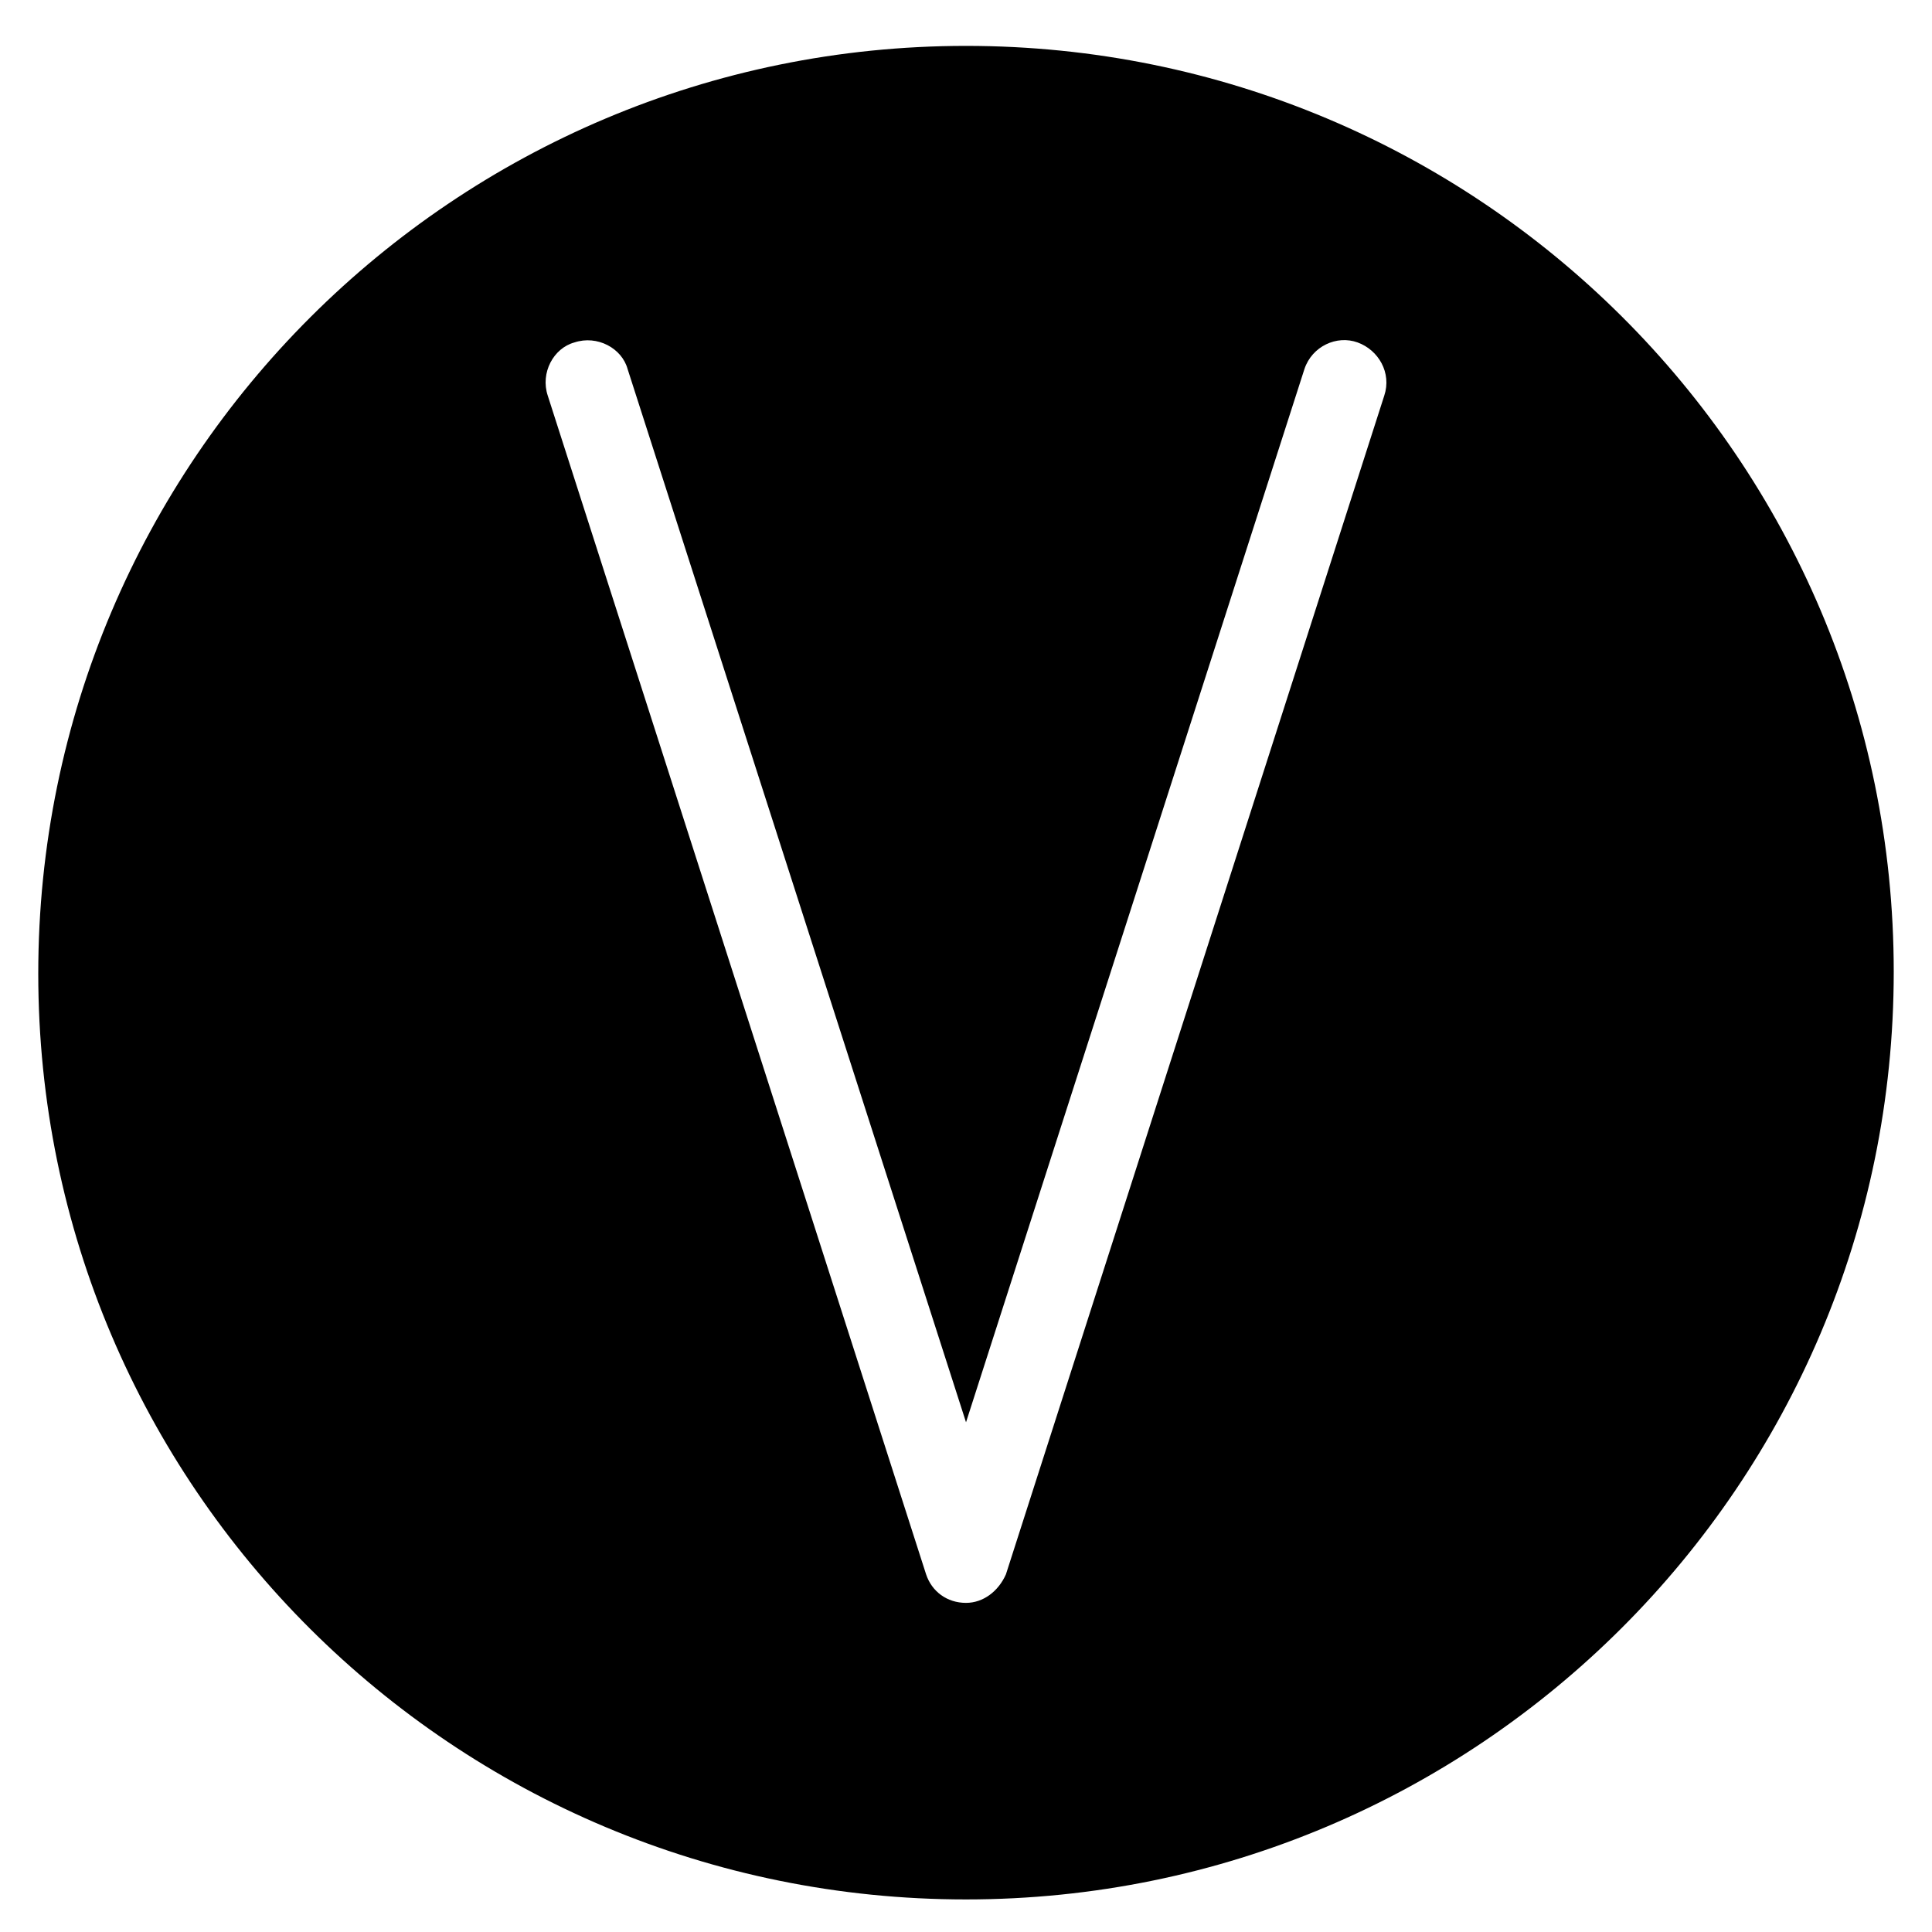
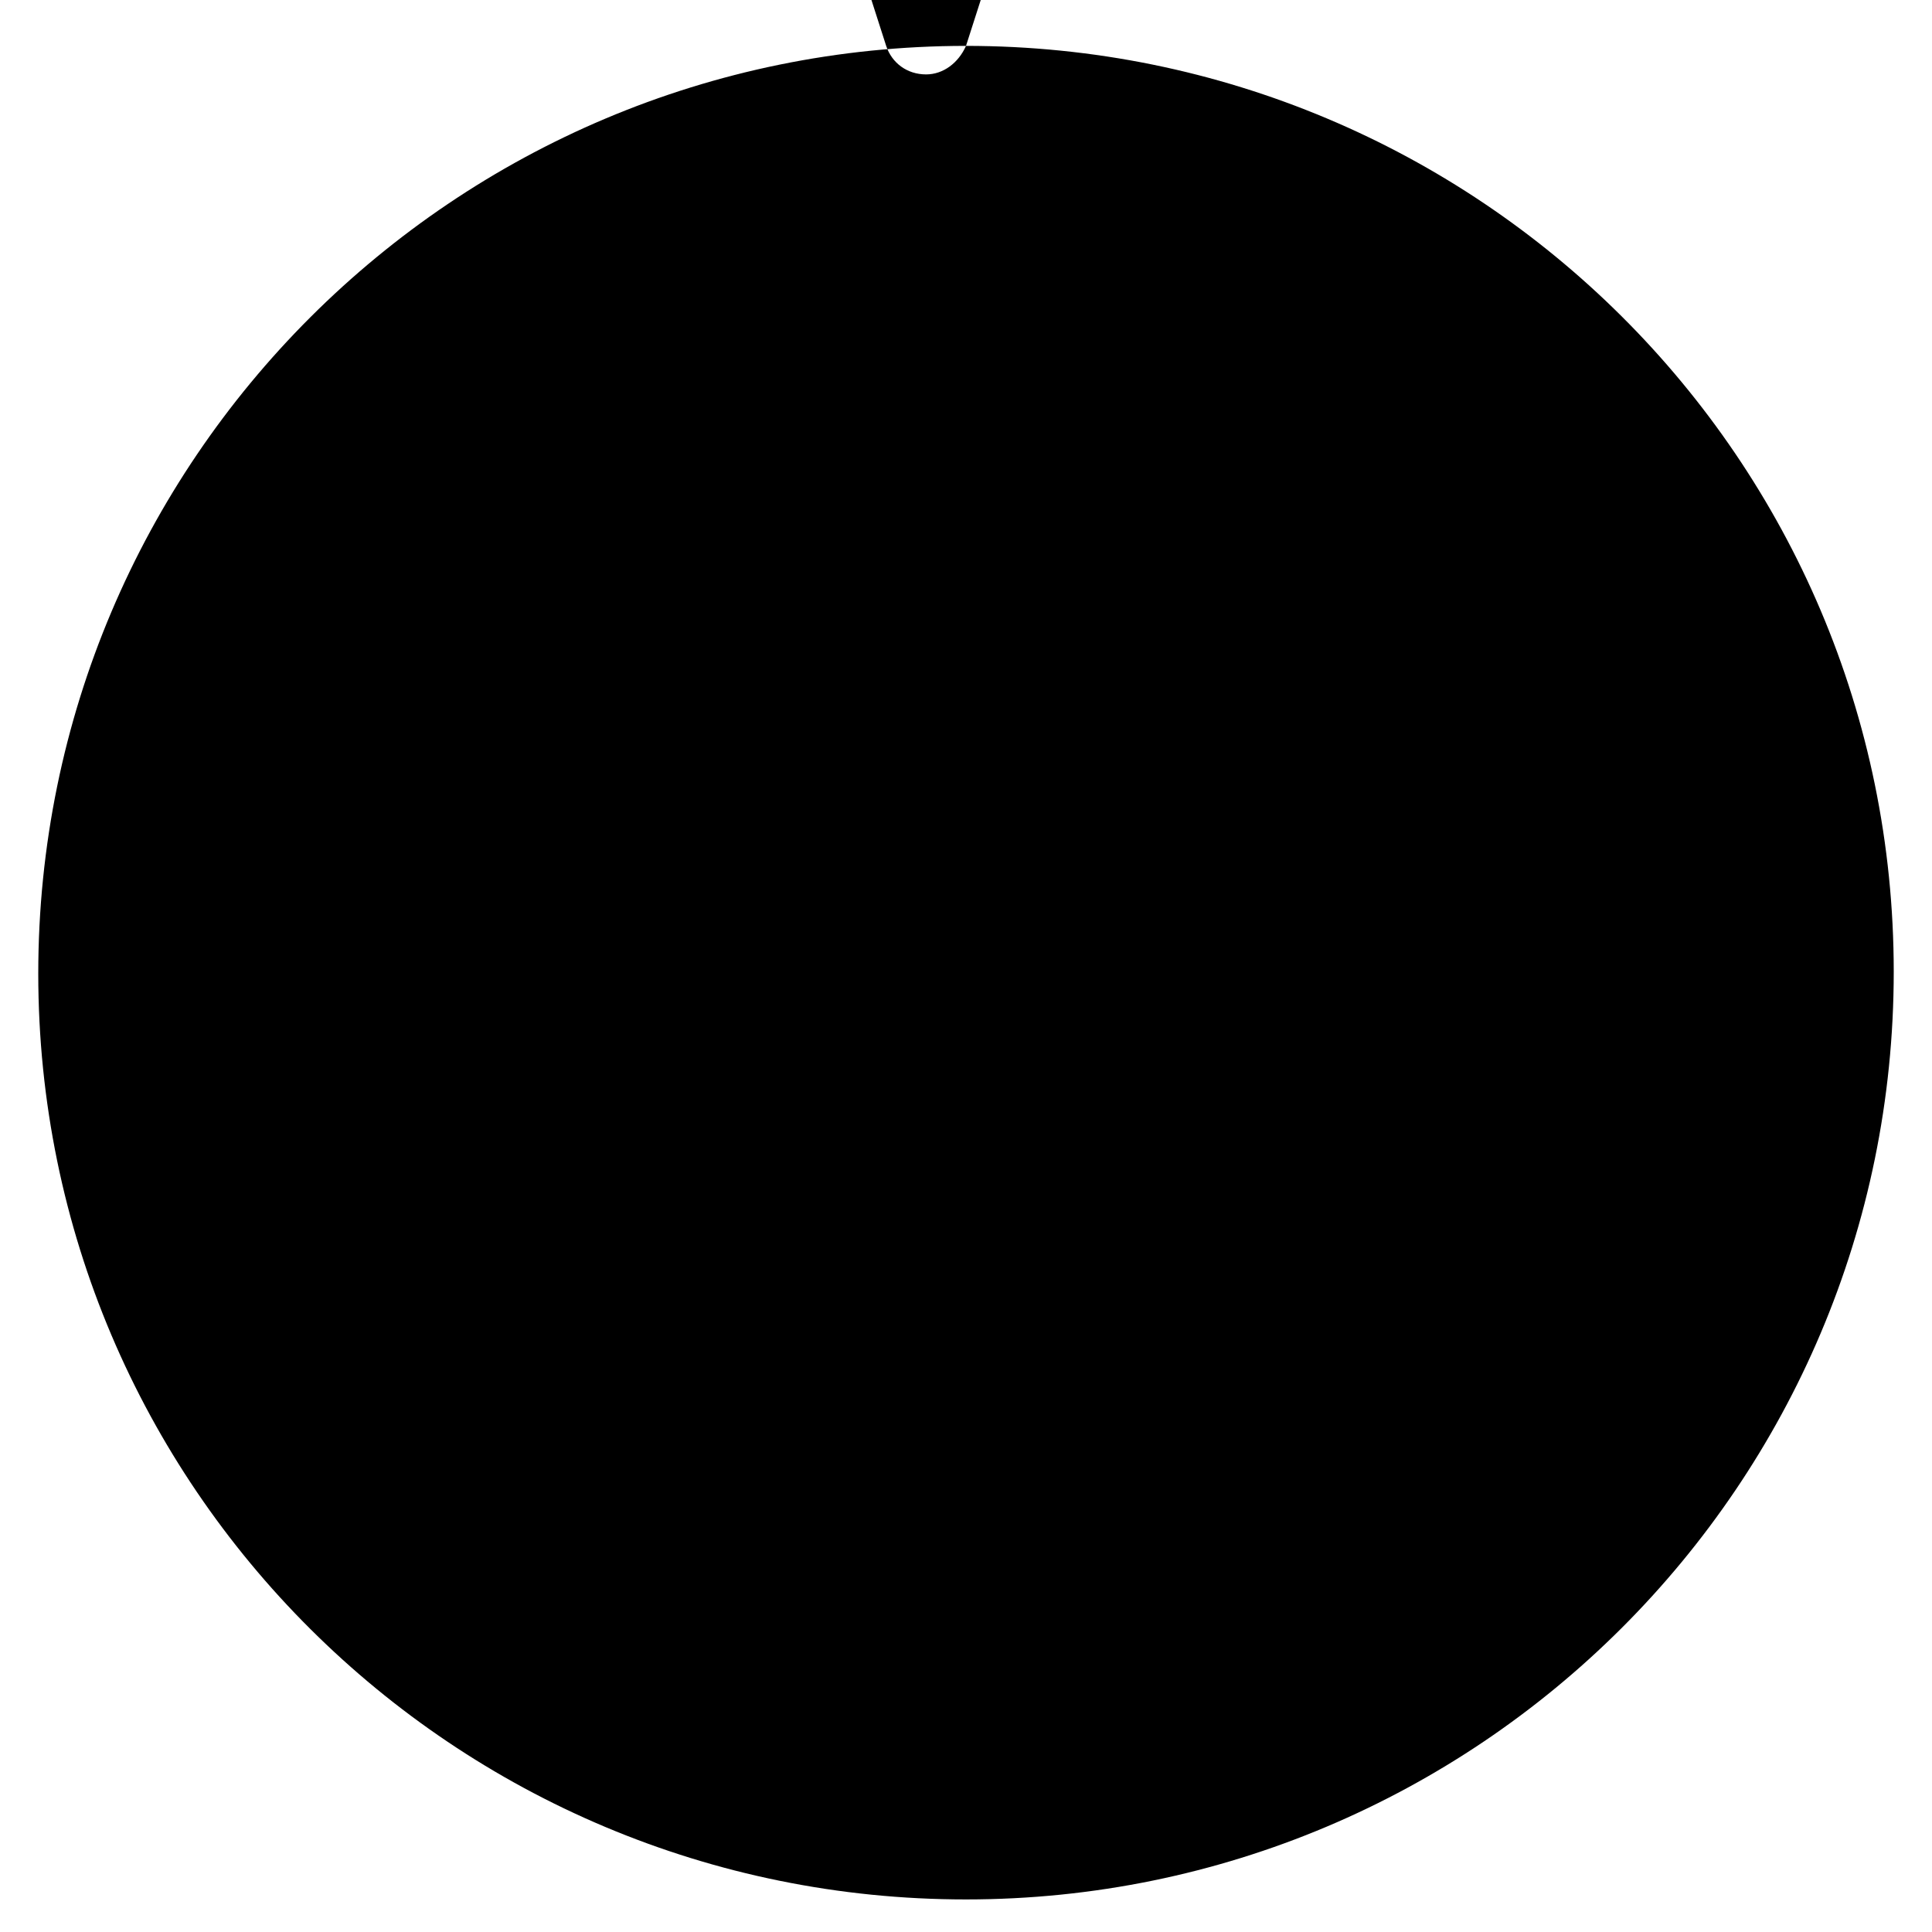
<svg xmlns="http://www.w3.org/2000/svg" fill="#000000" width="800px" height="800px" version="1.1" viewBox="144 144 512 512">
-   <path d="m400 156.16c-135.53 0-245.86 109.83-245.86 245.86 0 136.03 110.33 245.35 245.86 245.35 135.52 0 245.86-109.83 245.86-245.86 0-136.03-110.34-245.35-245.86-245.35zm110.84 92.699-100.26 312.36c-2.016 4.535-6.047 7.559-10.578 7.559-5.039 0-9.07-3.023-10.578-7.559l-100.26-312.36c-2.016-6.047 1.512-12.594 7.055-14.105 6.047-2.016 12.594 1.512 14.105 7.055l89.68 279.11 89.68-279.11c2.016-6.047 8.566-9.07 14.105-7.055 5.539 2.016 9.066 8.059 7.051 14.105z" />
+   <path d="m400 156.16c-135.53 0-245.86 109.83-245.86 245.86 0 136.03 110.33 245.35 245.86 245.35 135.52 0 245.86-109.83 245.86-245.86 0-136.03-110.34-245.35-245.86-245.35zc-2.016 4.535-6.047 7.559-10.578 7.559-5.039 0-9.07-3.023-10.578-7.559l-100.26-312.36c-2.016-6.047 1.512-12.594 7.055-14.105 6.047-2.016 12.594 1.512 14.105 7.055l89.68 279.11 89.68-279.11c2.016-6.047 8.566-9.07 14.105-7.055 5.539 2.016 9.066 8.059 7.051 14.105z" />
</svg>